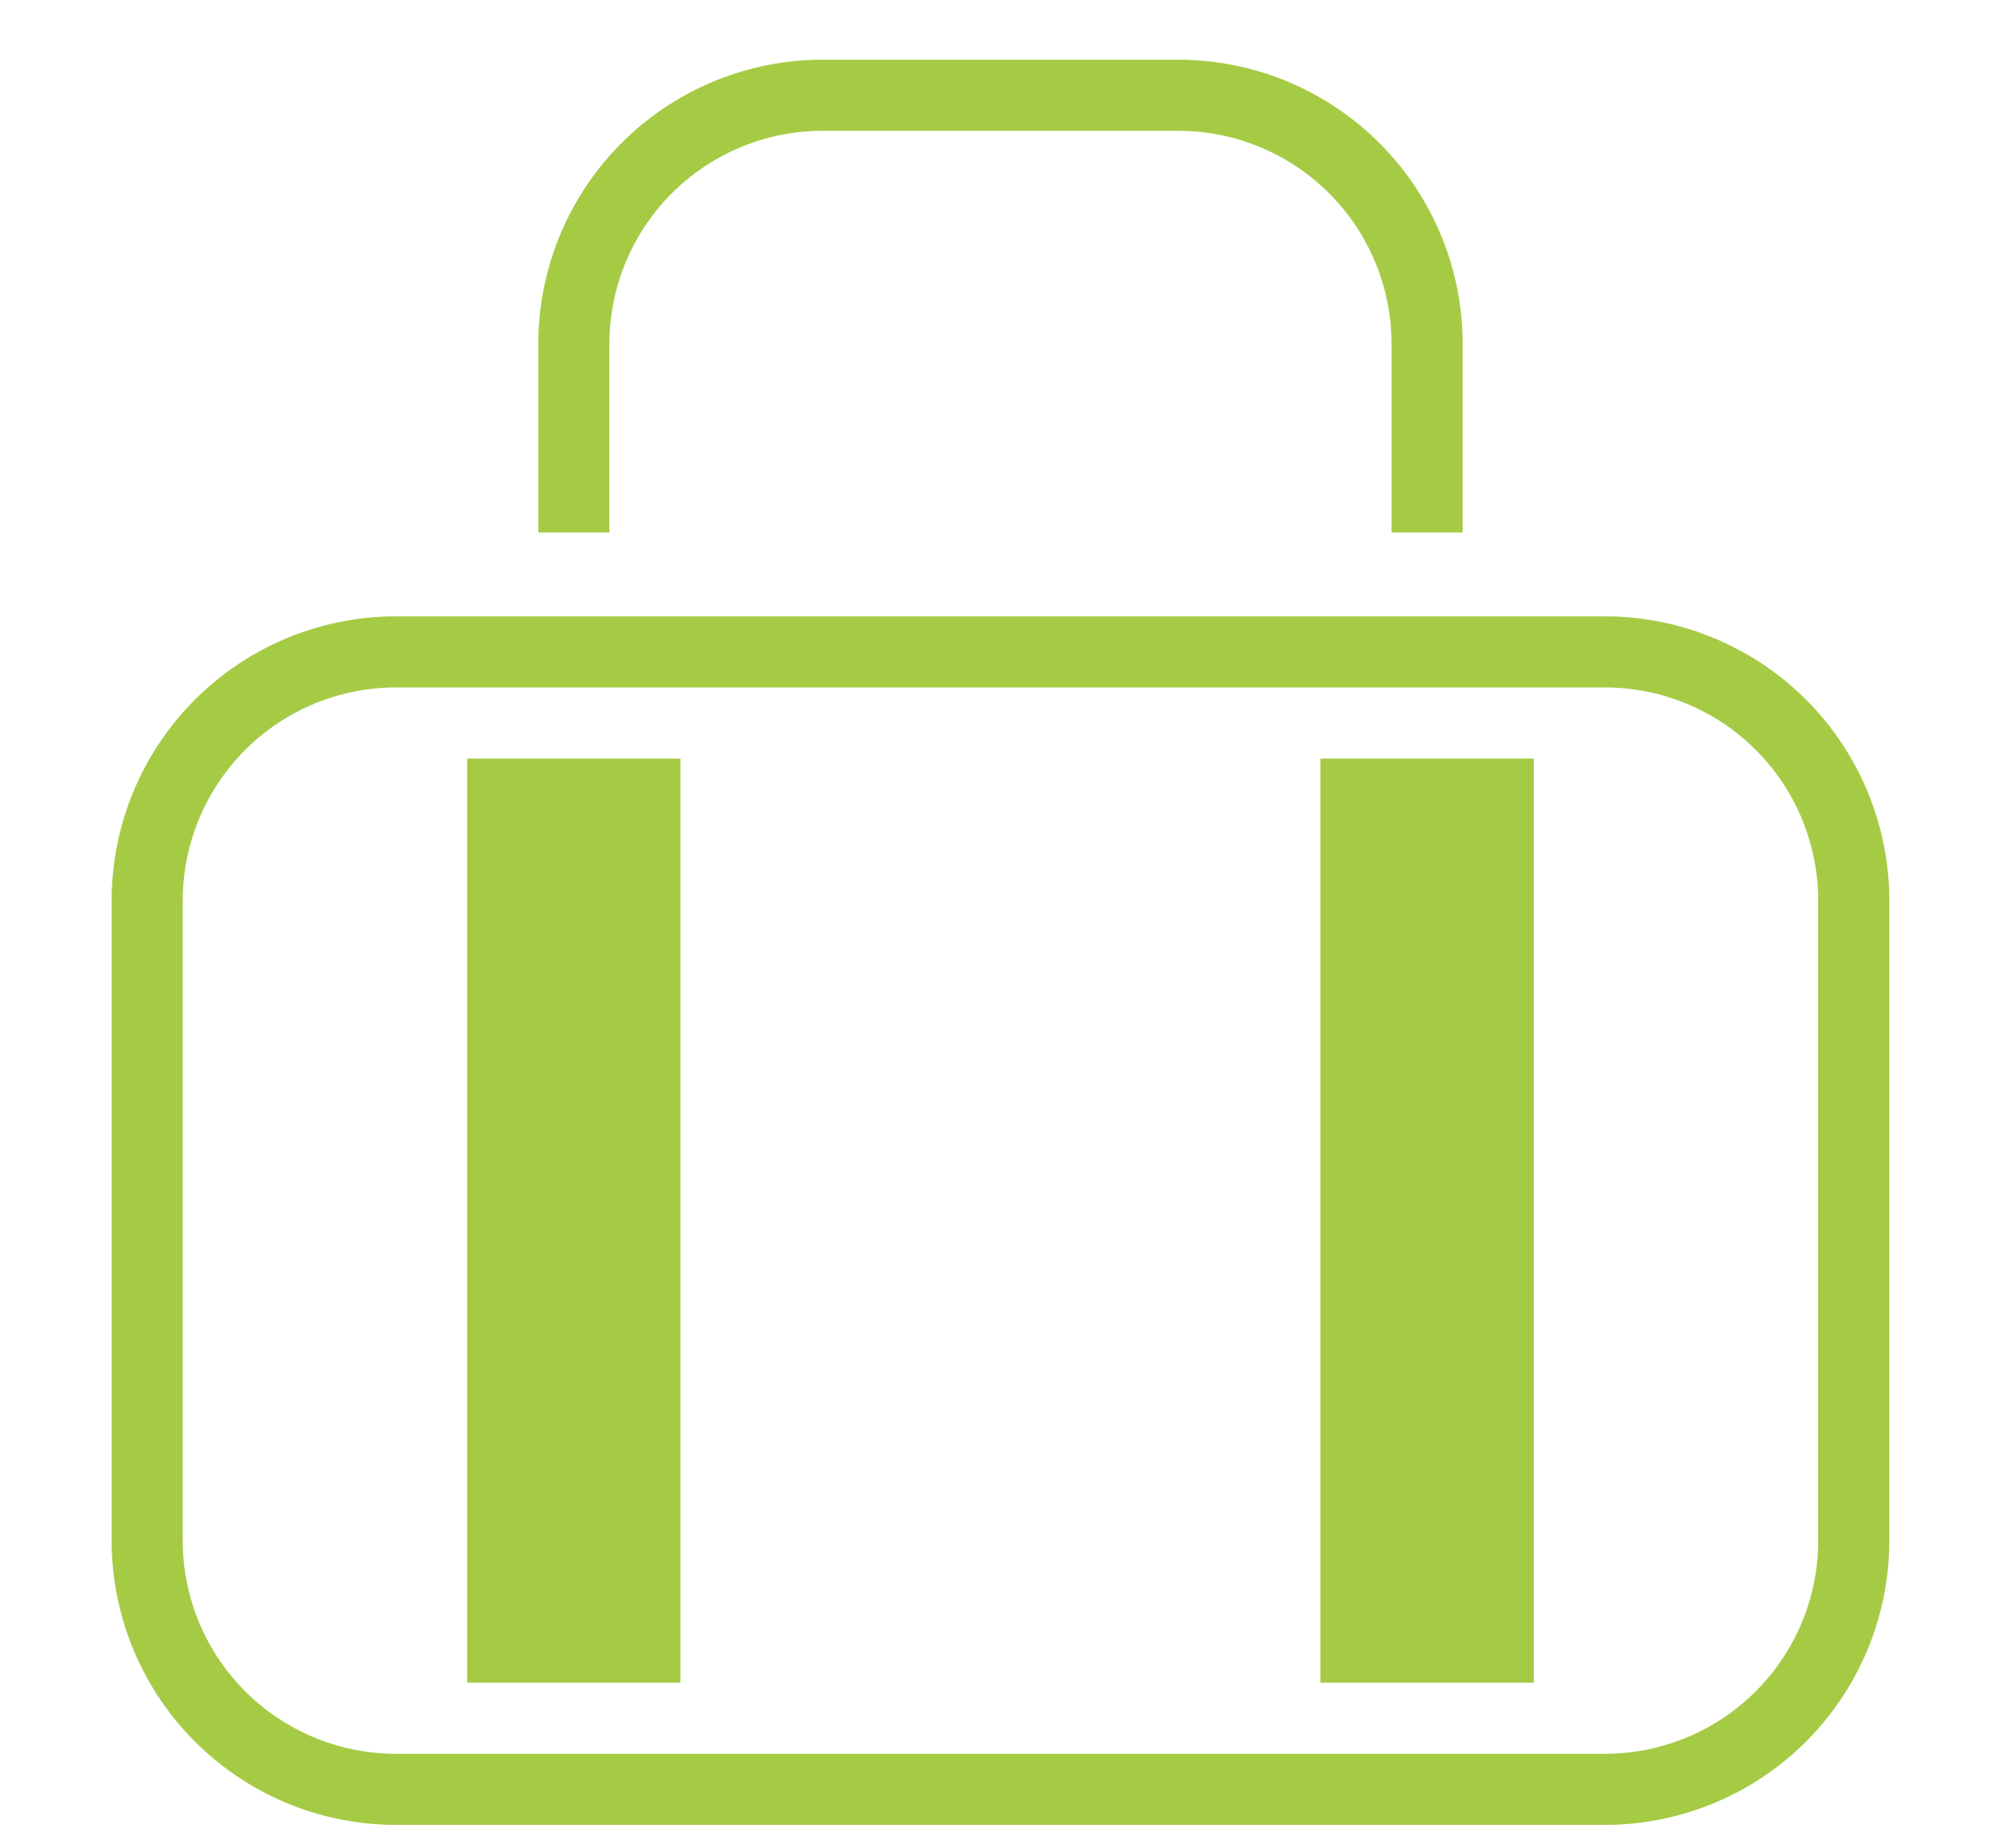
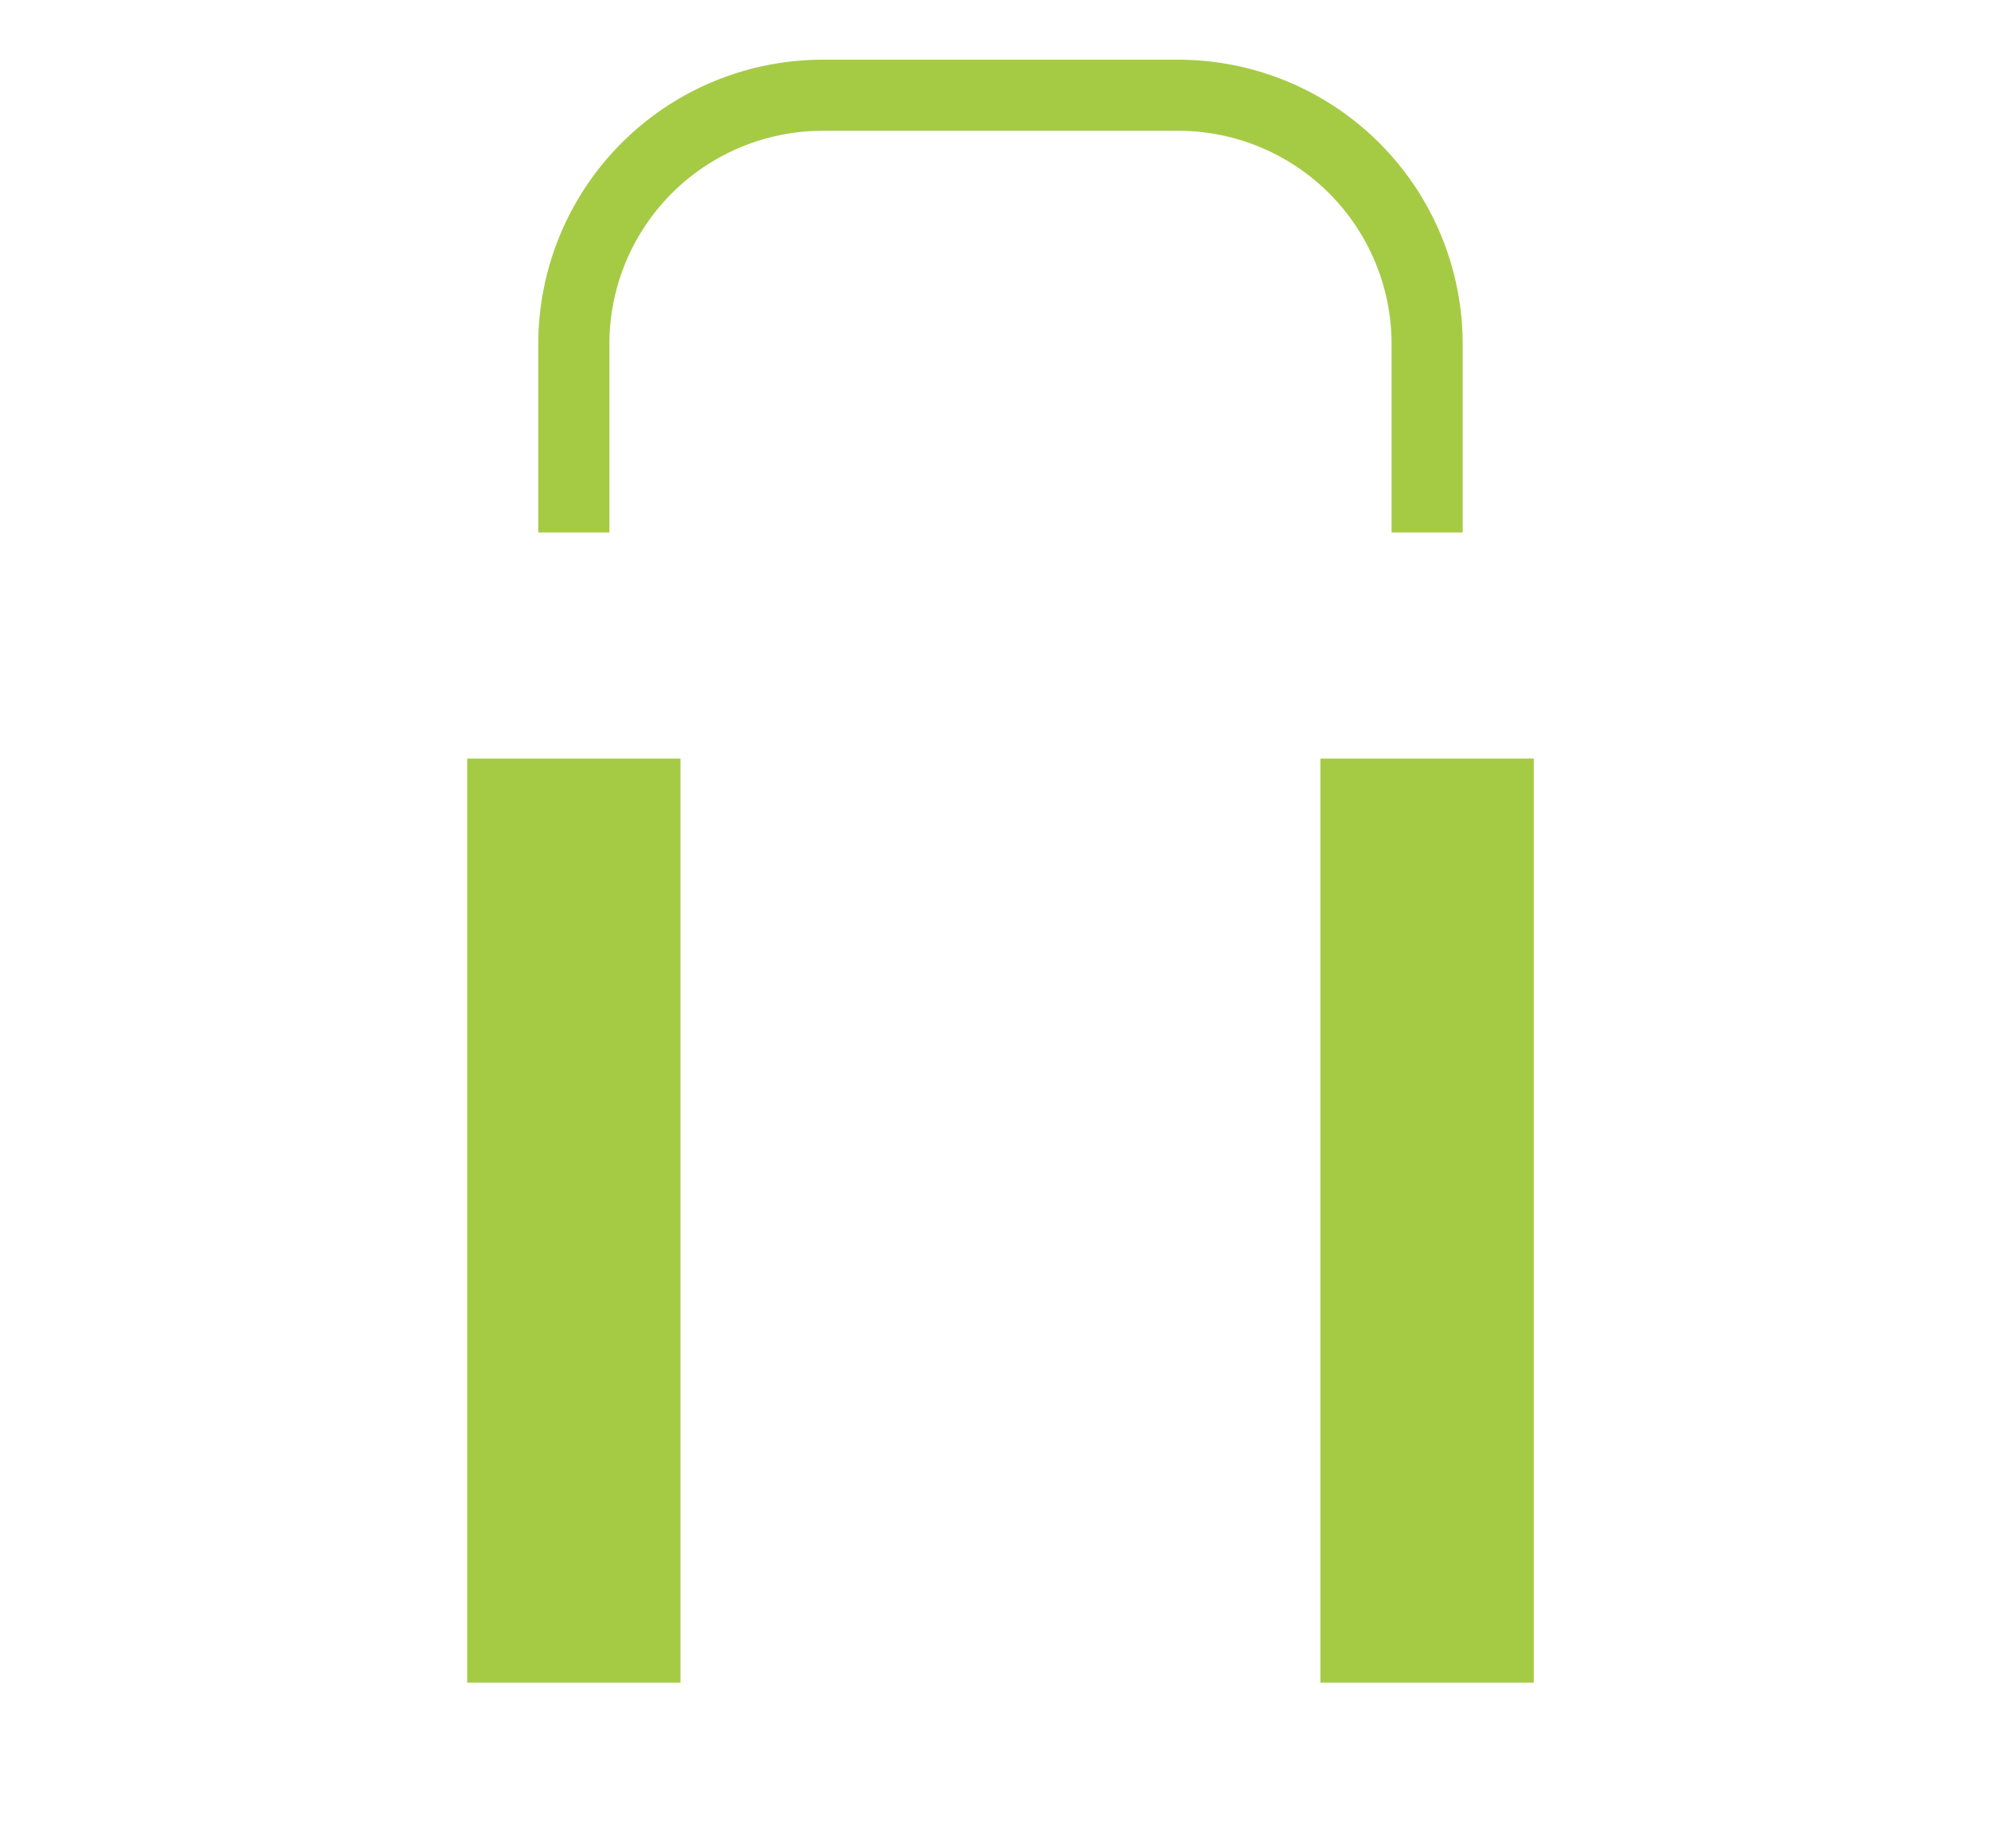
<svg xmlns="http://www.w3.org/2000/svg" id="レイヤー_1" data-name="レイヤー 1" width="28" height="26" viewBox="0 0 28 26">
  <defs>
    <style>.cls-1{fill:none;}.cls-2{fill:#a5cb45;}.cls-3{clip-path:url(#clip-path);}</style>
    <clipPath id="clip-path">
      <polygon class="cls-1" points="22.53 -0.11 6.38 -0.11 6.38 7.49 22.77 7.49 22.53 -0.11" />
    </clipPath>
  </defs>
  <title>ico</title>
-   <path class="cls-2" d="M22.57,9.67a3,3,0,0,1,3,3v9a3,3,0,0,1-3,3h-17a3,3,0,0,1-3-3v-9a3,3,0,0,1,3-3h17m0-1h-17a4,4,0,0,0-4,4v9a4,4,0,0,0,4,4h17a4,4,0,0,0,4-4v-9a4,4,0,0,0-4-4h0Z" />
  <g class="cls-3">
    <path class="cls-2" d="M16.57,1.84a3,3,0,0,1,3,3V8.67h-11V4.84a3,3,0,0,1,3-3h5m0-1h-5a4,4,0,0,0-4,4V9.67h13V4.84a4,4,0,0,0-4-4h0Z" />
  </g>
  <rect class="cls-2" x="6.57" y="10.67" width="3" height="13" />
  <rect class="cls-2" x="18.57" y="10.67" width="3" height="13" />
</svg>